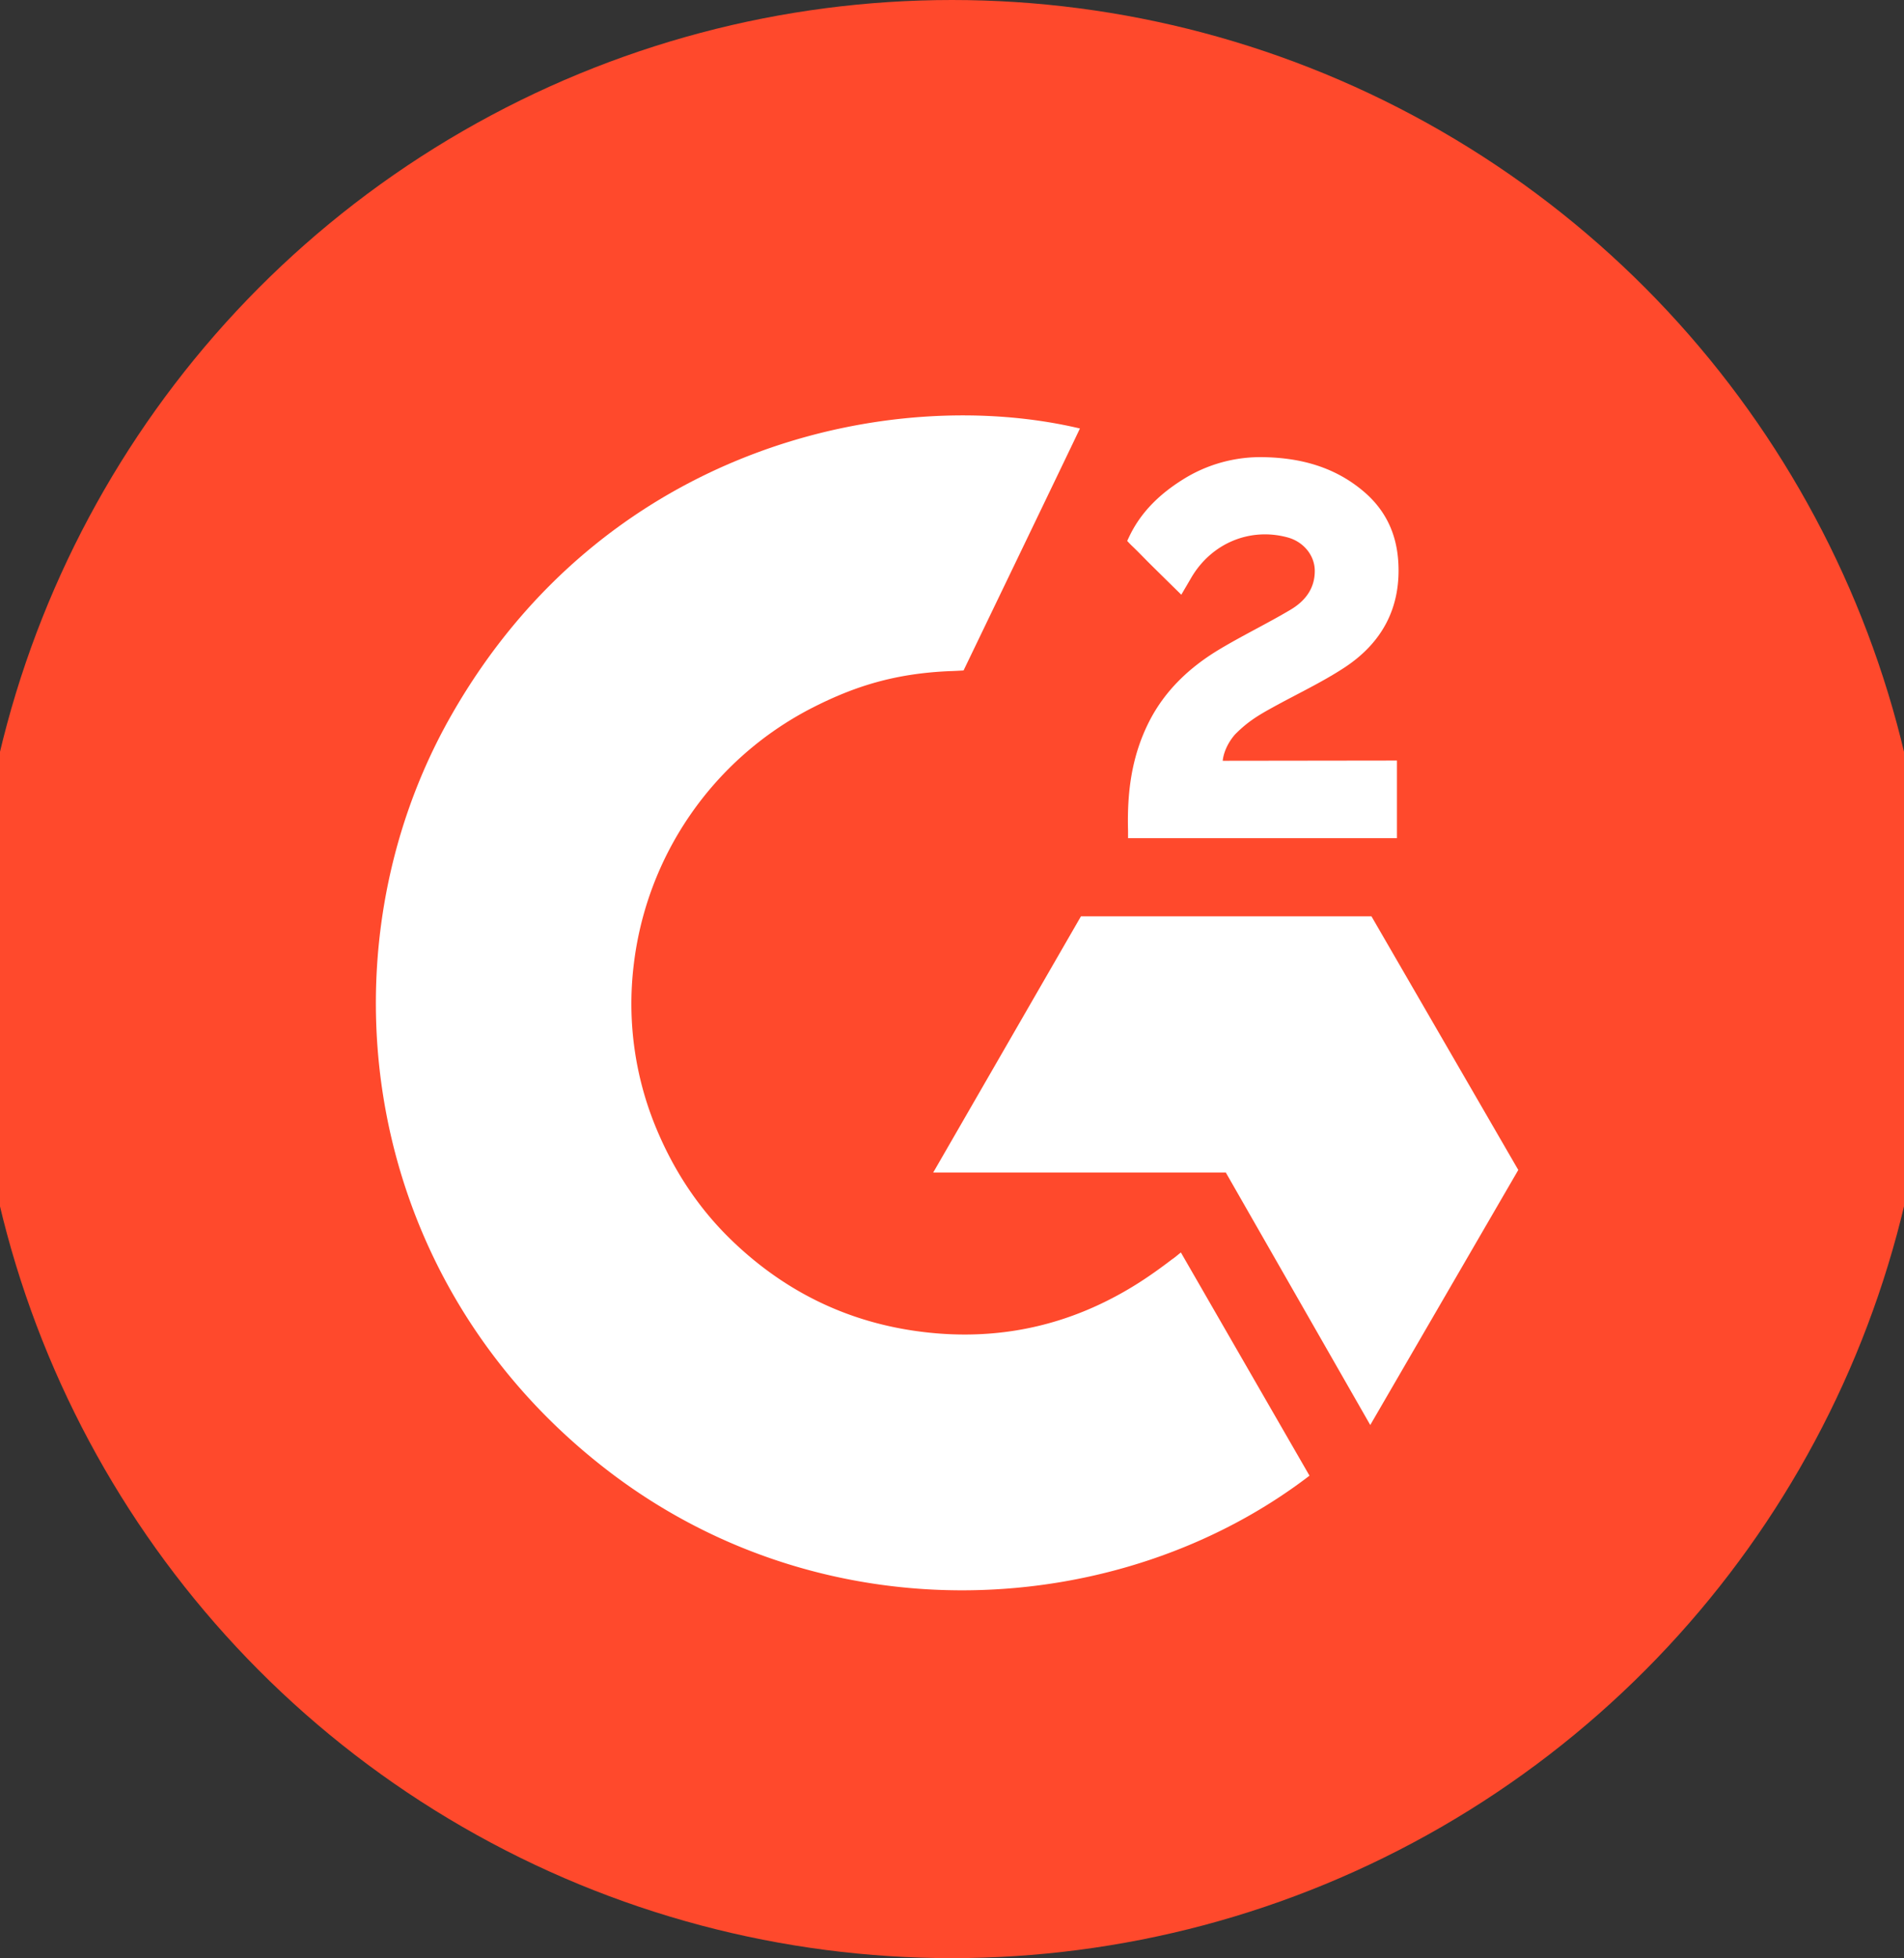
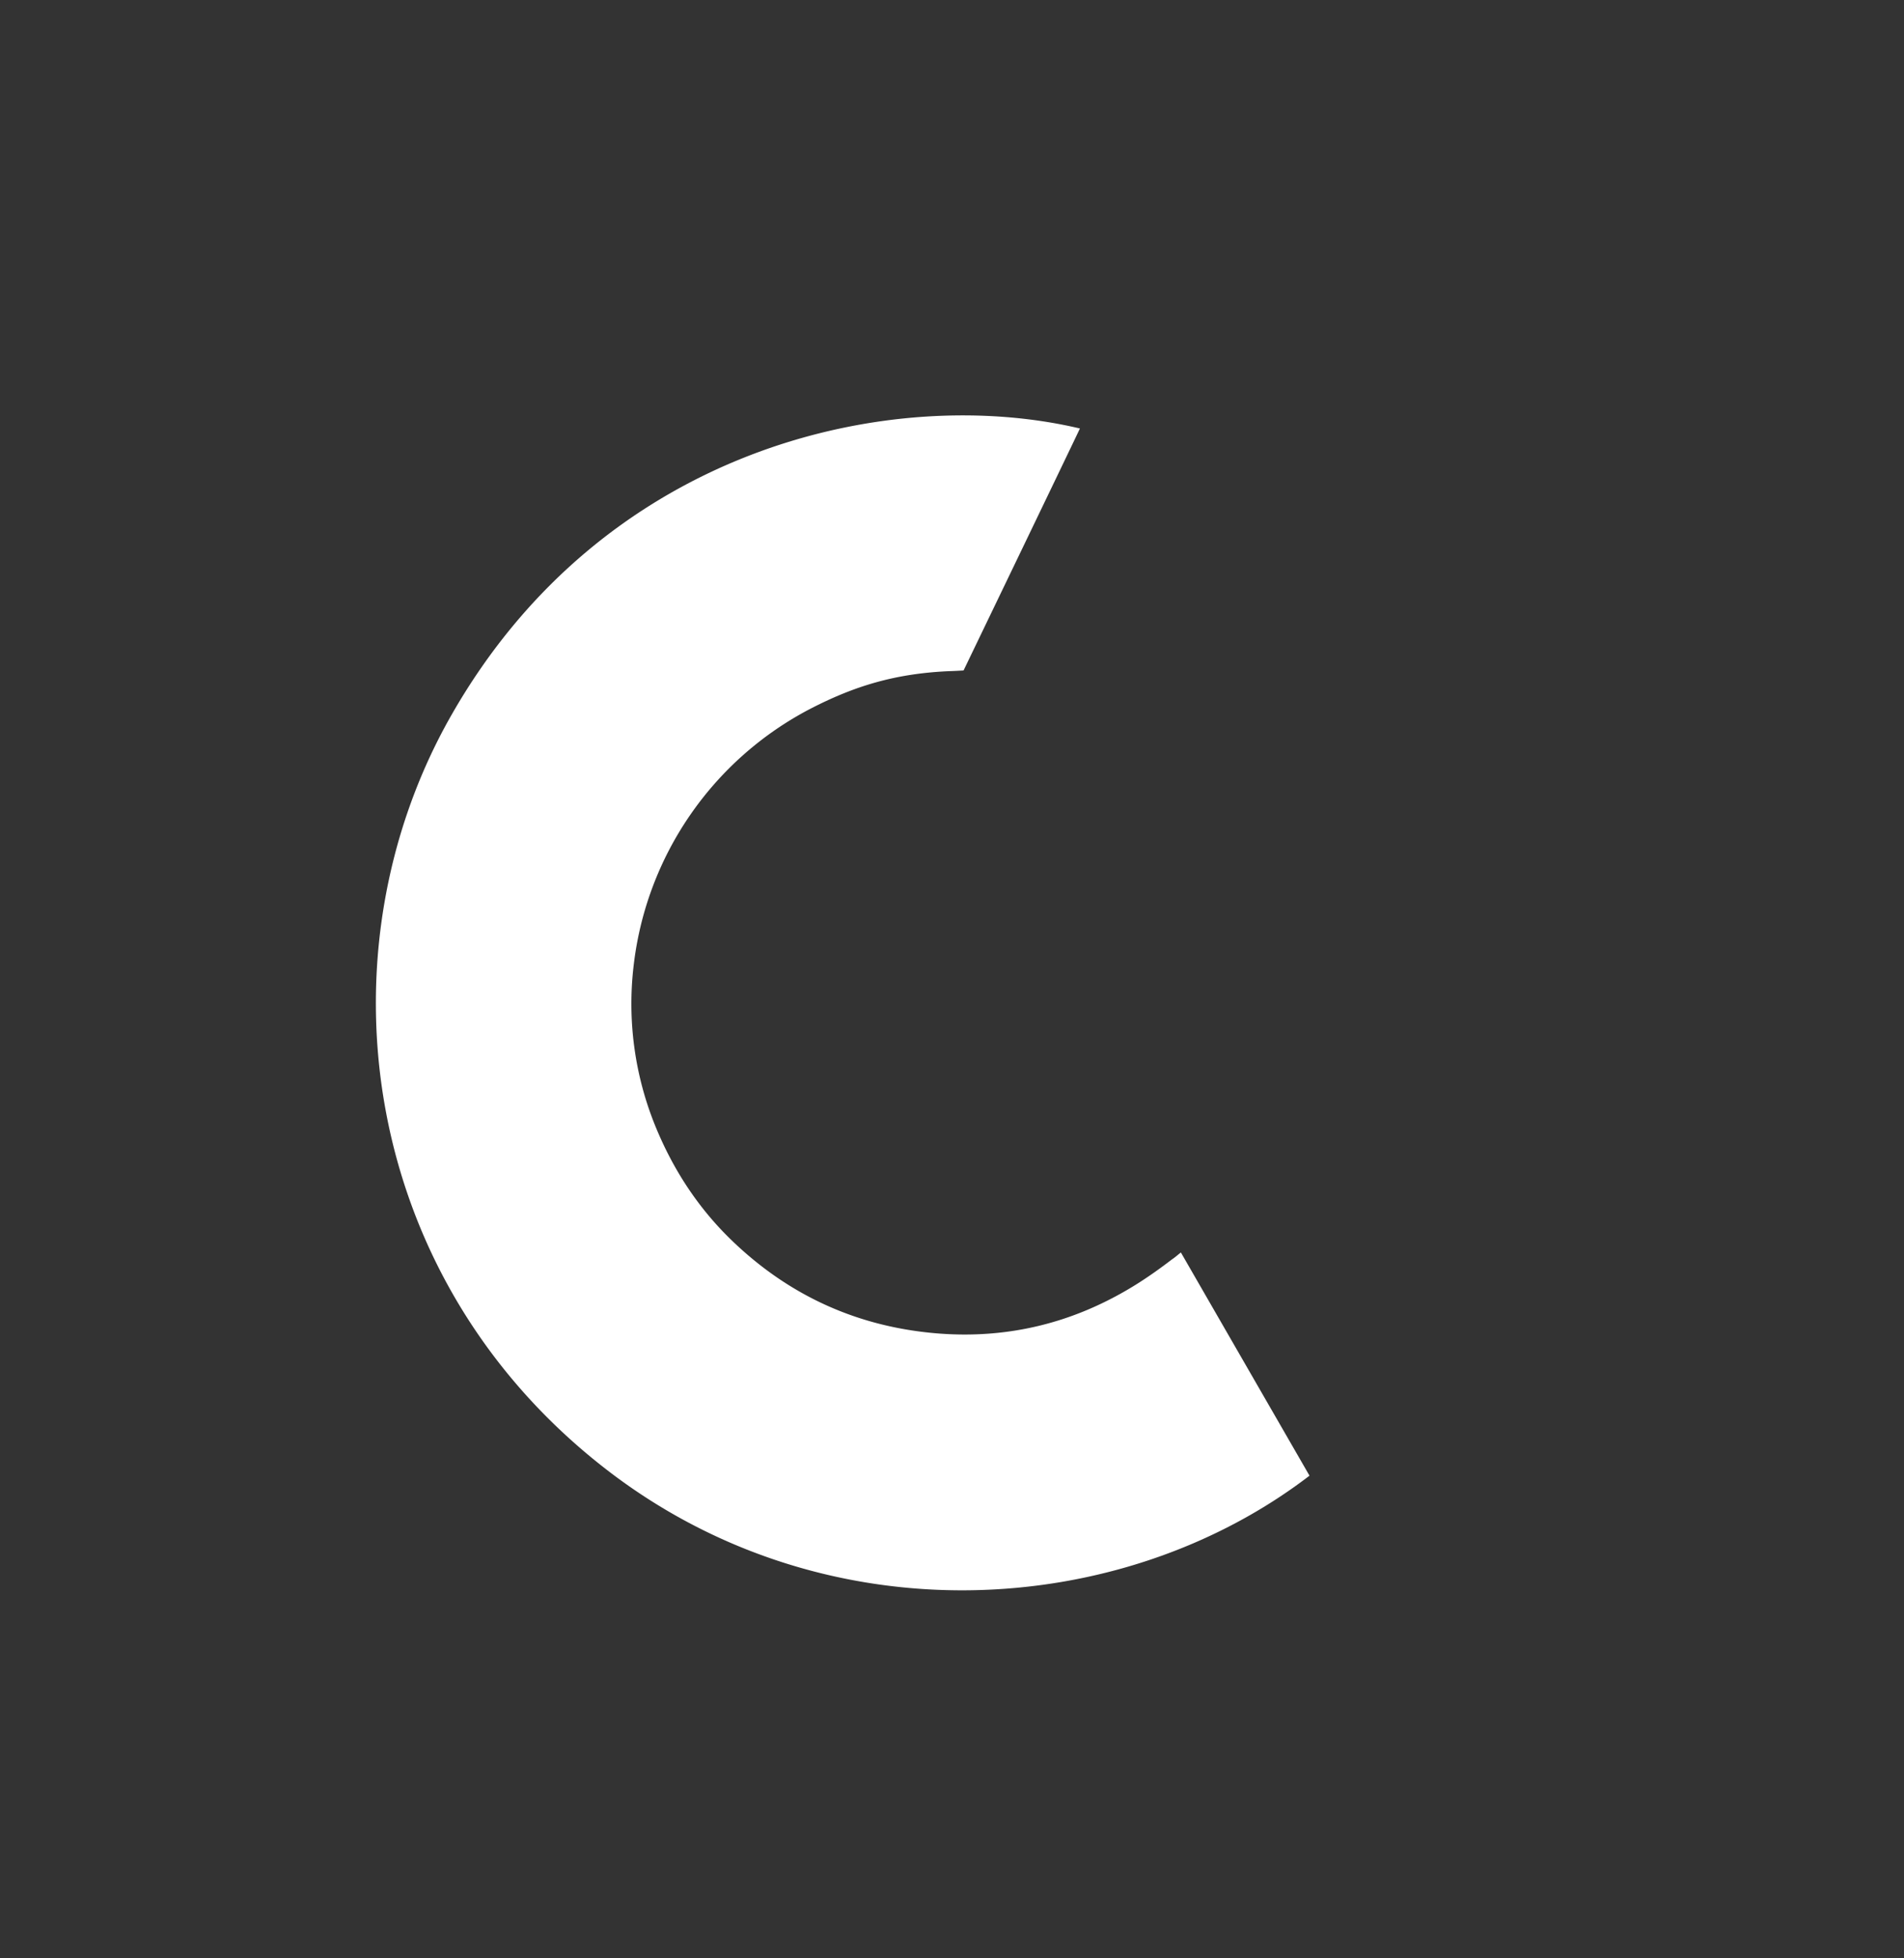
<svg xmlns="http://www.w3.org/2000/svg" viewBox="0 0 711.29 731.26">
  <rect x="0" y="0" width="711.29" height="731.26" fill="#333333" stroke="none" />
  <defs>
    <style>
      .cls-1 { fill: white; }
      .background-circle { fill: #ff492c; }
    </style>
  </defs>
  <g id="Layer_2" data-name="Layer 2">
-     <circle class="background-circle" cx="355.645" cy="365.63" r="365.63" />
    <g id="Layer_1-2" data-name="Layer 1" transform="translate(140.42 155.13) scale(0.6)">
      <path class="cls-1" d="M501.22,521c26.9,46.68,53.5,92.83,80.08,138.93-117.7,90.11-300.82,101-436.38-2.77C-11.08,537.65-36.72,333.73,46.8,186.94,142.86,18.1,322.62-19.24,438.36,8.14c-3.13,6.8-72.45,150.61-72.45,150.61s-5.48.36-8.58.42c-34.21,1.45-59.69,9.41-87,23.53A206.93,206.93,0,0,0,160.49,342.46a201.71,201.71,0,0,0,13.68,100.29c11,26.82,26.56,50.64,47.42,70.75,32,30.88,70.08,50,114.22,56.33,41.8,6,82,.06,119.67-18.87,14.13-7.09,26.15-14.92,40.20-25.66C497.47,524.14,499.06,522.67,501.22,521Z" />
-       <path class="cls-1" d="M501.48,111.61c-6.83-6.72-13.16-12.92-19.46-19.16-3.76-3.72-7.38-7.59-11.23-11.22-1.38-1.31-3-3.1-3-3.1s1.31-2.78,1.87-3.92c7.37-14.79,18.92-25.6,32.62-34.2A90.65,90.65,0,0,1,553,26c22.93.45,44.25,6.16,62.24,21.54,13.28,11.35,20.09,25.75,21.29,42.94,2,29-10,51.21-33.83,66.71-14,9.12-29.1,16.17-44.24,24.52-8.35,4.61-15.49,8.66-23.65,17-7.18,8.37-7.53,16.26-7.53,16.26l108.47-.14,0,48.31H468.32s0-3.3,0-4.67c-.64-23.74,2.13-46.08,13-67.64,10-19.78,25.54-34.26,44.21-45.41,14.38-8.59,29.52-15.9,43.93-24.45,8.89-5.27,15.17-13,15.12-24.21,0-9.62-7-18.17-17-20.84C544,69.56,520,79.71,507.52,101.29,505.70,104.44,503.84,107.57,501.48,111.61Z" />
-       <polygon class="cls-1" points="711.29 469.65 619.88 311.79 438.99 311.79 346.99 471.28 529.21 471.28 619.13 628.39 711.29 469.65" />
    </g>
  </g>
</svg>